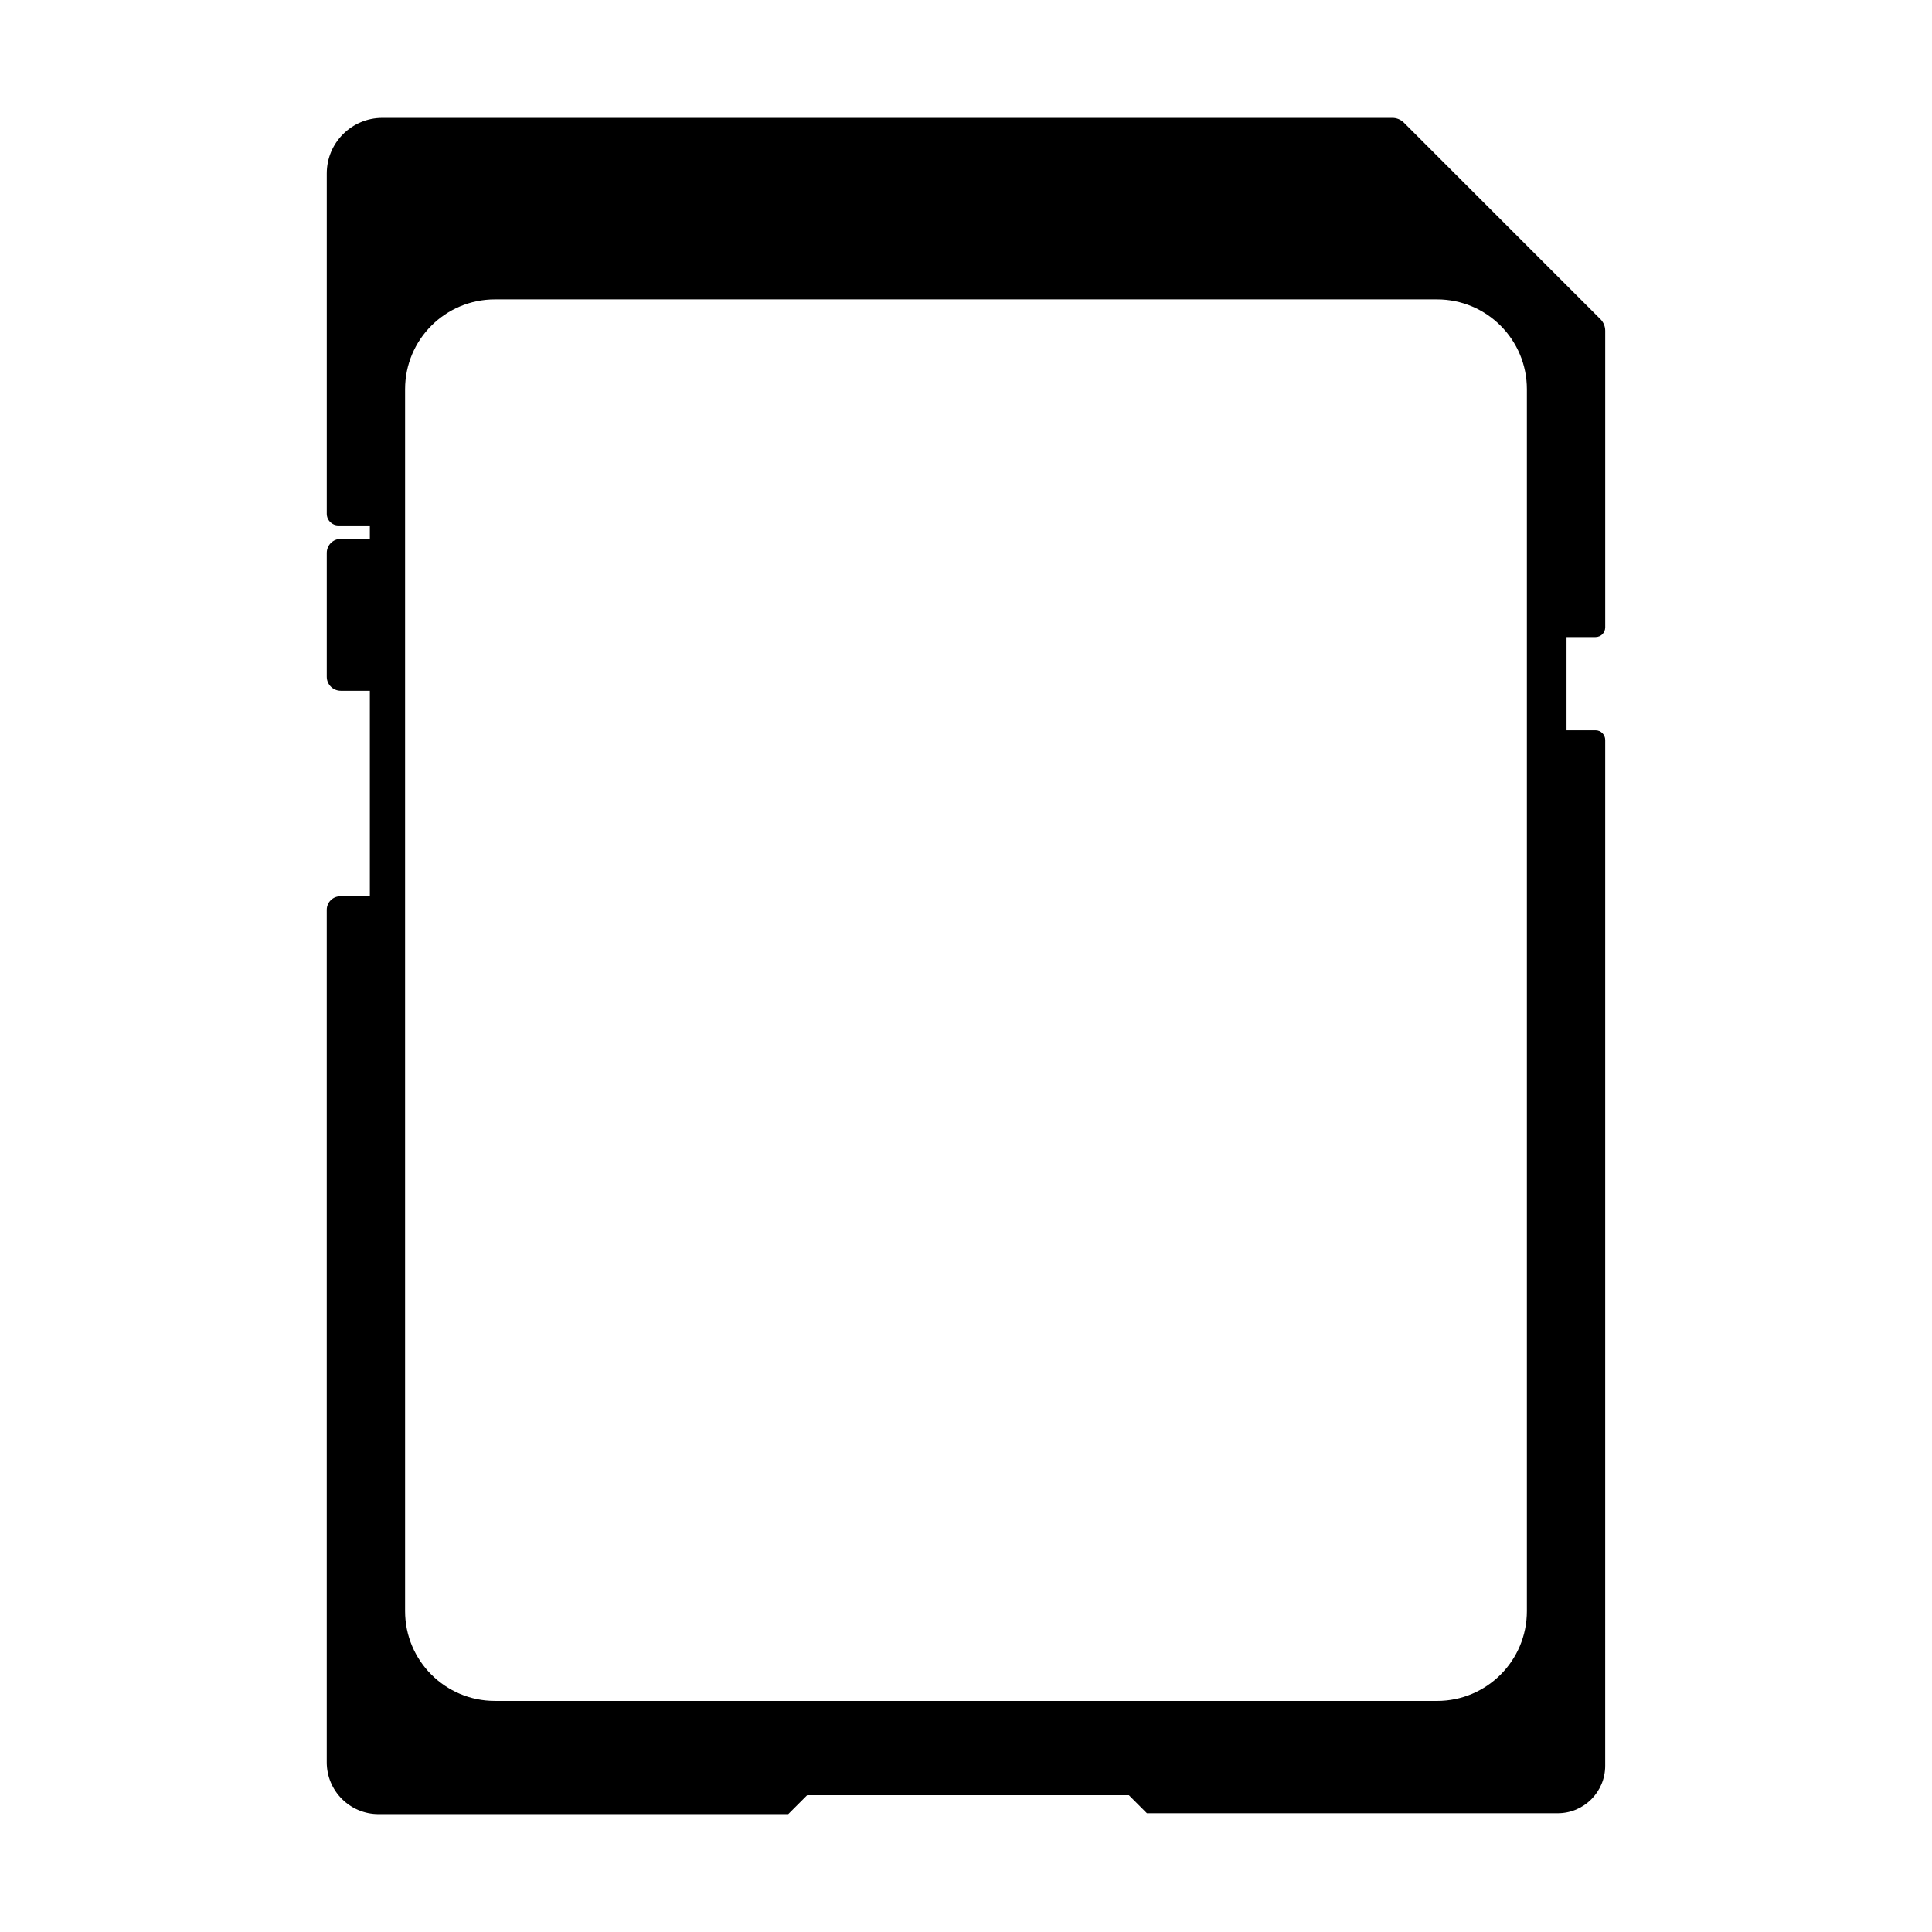
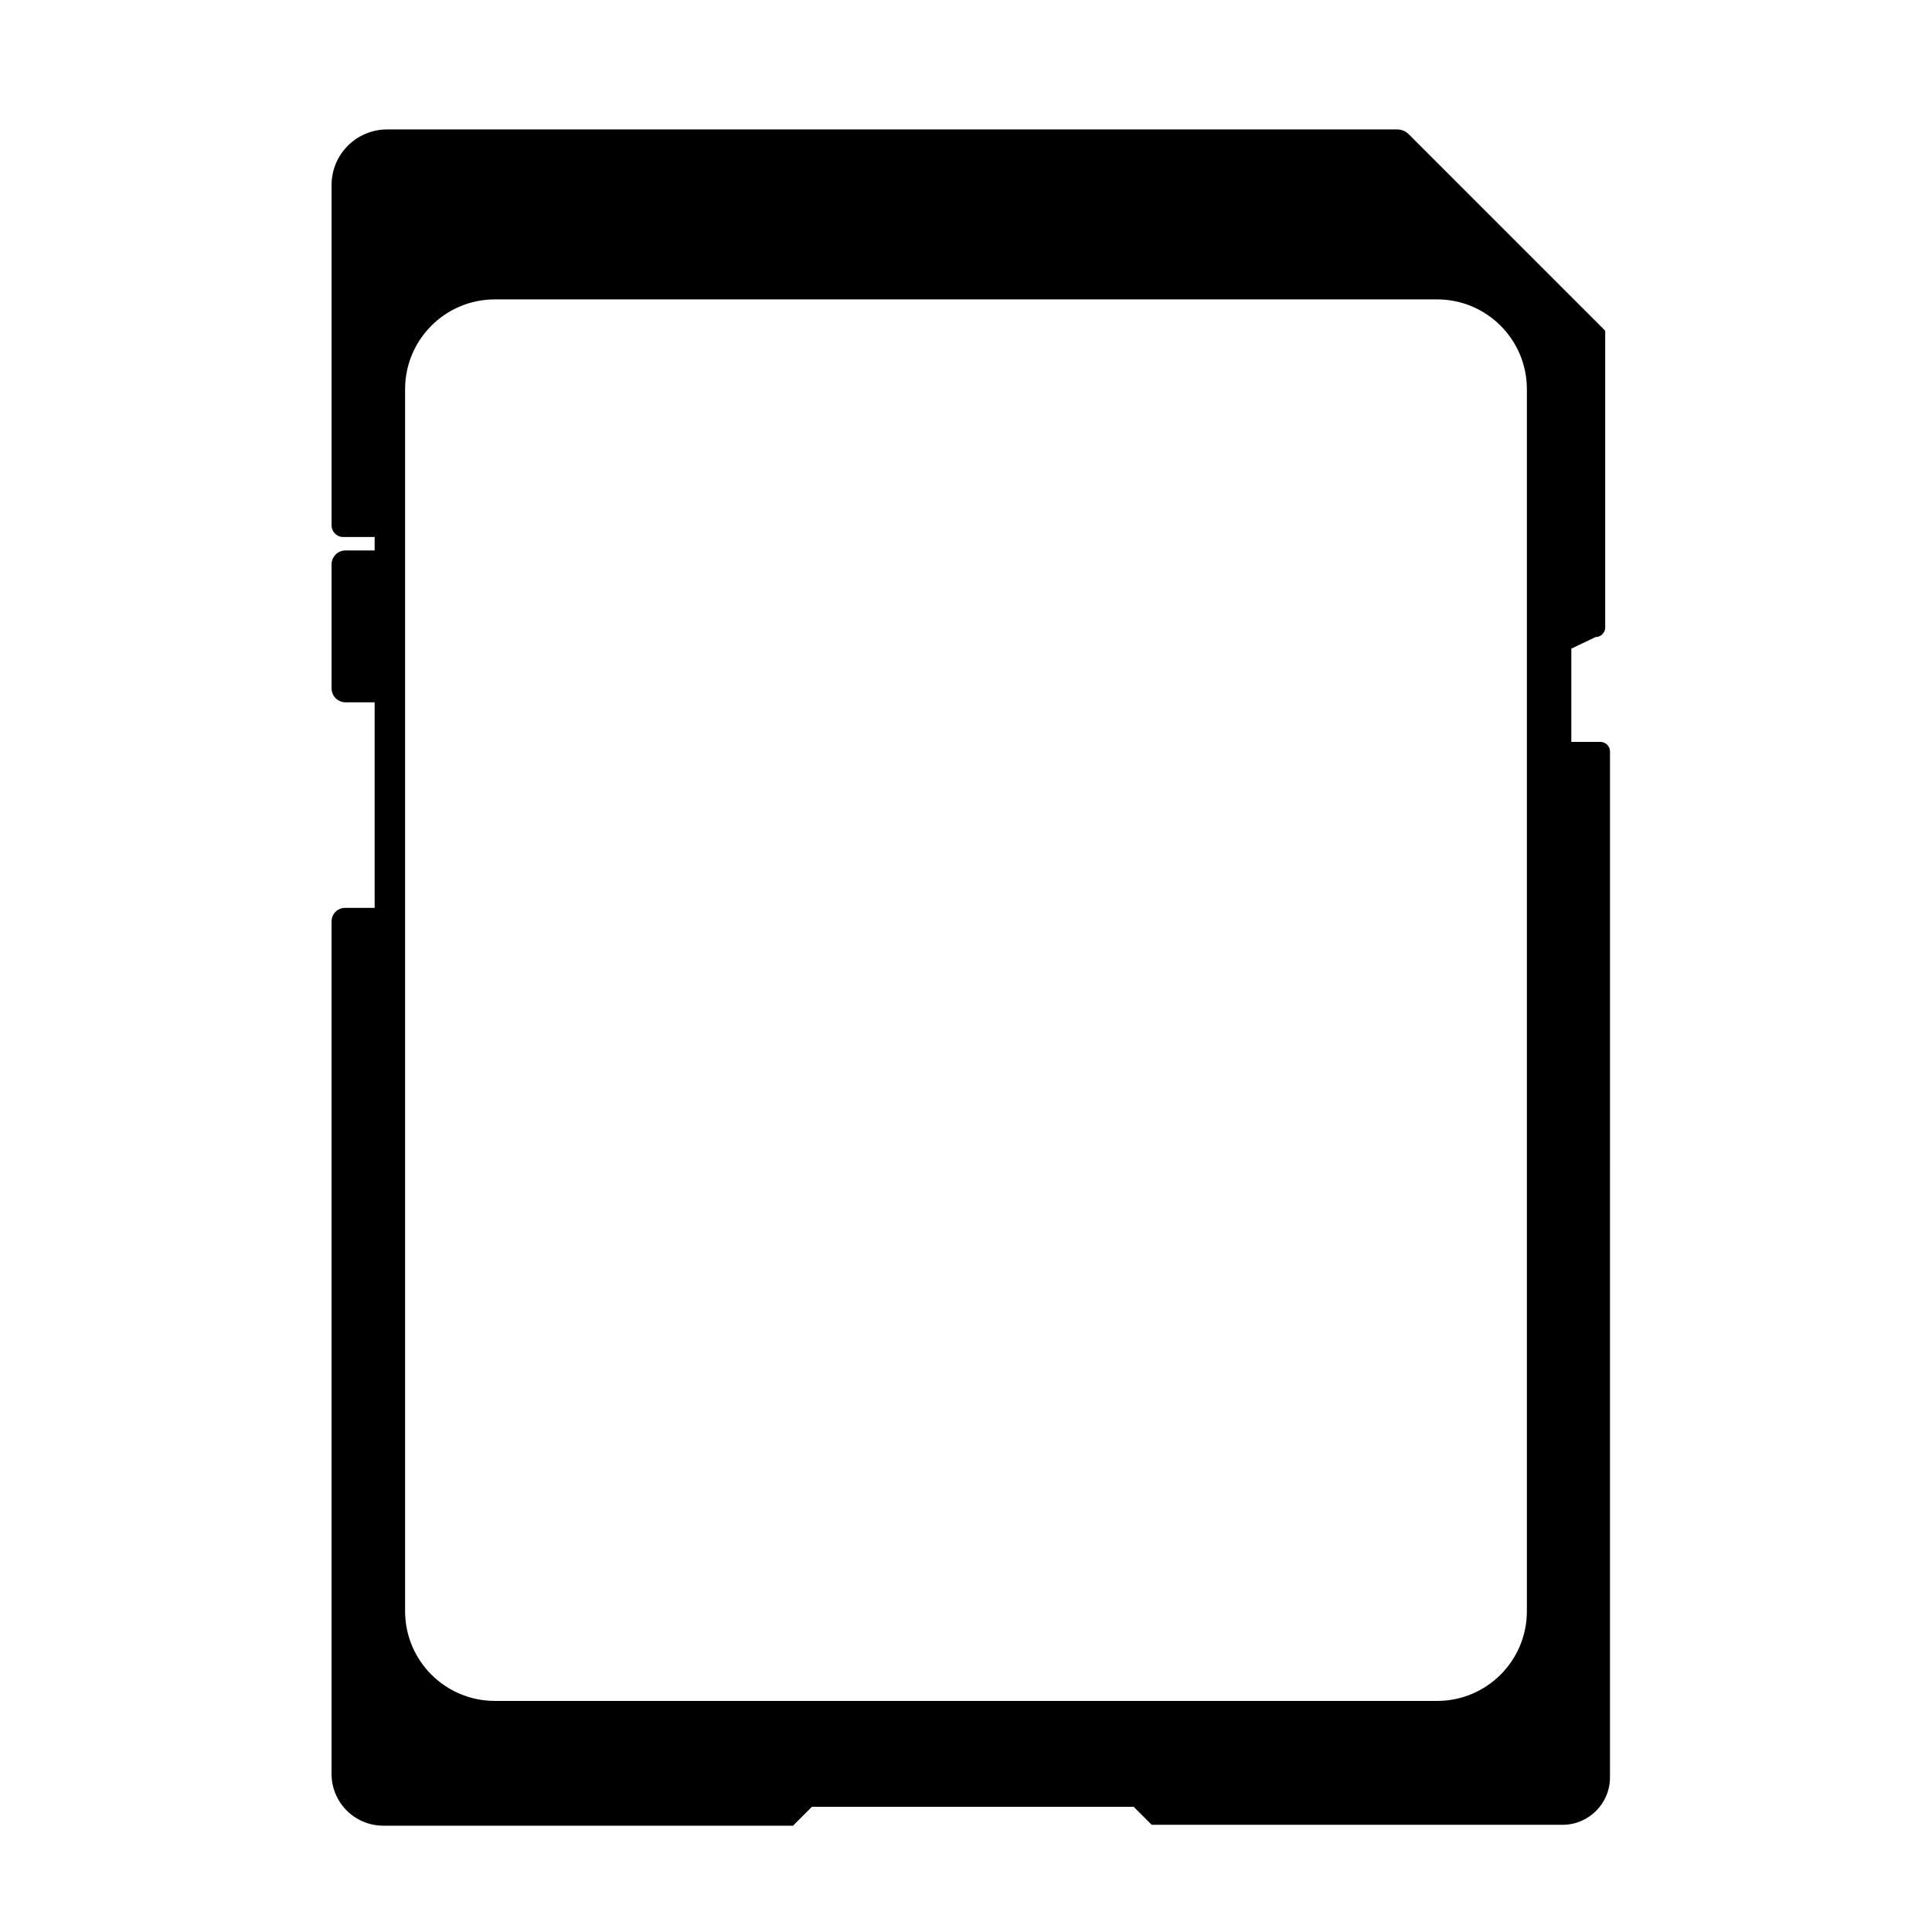
<svg xmlns="http://www.w3.org/2000/svg" fill="#000000" width="800px" height="800px" version="1.1" viewBox="144 144 512 512">
-   <path d="m566.83 312.83c1.418 0 2.566-1.148 2.566-2.566v-78.617c0-1.148-0.457-2.25-1.27-3.062l-52.082-52.082c-0.812-0.812-1.914-1.27-3.062-1.27l-267.65 0.004c-8.137 0-14.734 6.598-14.734 14.734v90.191c0 1.707 1.383 3.09 3.09 3.09h8.328v3.559h-7.711c-2.047 0-3.707 1.66-3.707 3.707v32.832c0 2.047 1.66 3.707 3.707 3.707h7.711v54.477h-7.84c-1.977 0-3.582 1.605-3.582 3.582v225.92c0 7.582 6.144 13.727 13.727 13.727h108.57l5.008-5.008h85.273l4.773 4.773h108.87c6.945 0 12.578-5.633 12.578-12.578l0.004-271.84c0-1.418-1.148-2.566-2.566-2.566h-7.684v-24.711zm-18.191 258.14c0 13.141-10.652 23.793-23.793 23.793l-249.7-0.004c-13.141 0-23.793-10.652-23.793-23.793v-323.83c0-13.141 10.652-23.793 23.793-23.793h249.7c13.141 0 23.793 10.652 23.793 23.793z" />
+   <path d="m566.83 312.83c1.418 0 2.566-1.148 2.566-2.566v-78.617l-52.082-52.082c-0.812-0.812-1.914-1.27-3.062-1.27l-267.65 0.004c-8.137 0-14.734 6.598-14.734 14.734v90.191c0 1.707 1.383 3.09 3.09 3.09h8.328v3.559h-7.711c-2.047 0-3.707 1.66-3.707 3.707v32.832c0 2.047 1.66 3.707 3.707 3.707h7.711v54.477h-7.84c-1.977 0-3.582 1.605-3.582 3.582v225.92c0 7.582 6.144 13.727 13.727 13.727h108.57l5.008-5.008h85.273l4.773 4.773h108.87c6.945 0 12.578-5.633 12.578-12.578l0.004-271.84c0-1.418-1.148-2.566-2.566-2.566h-7.684v-24.711zm-18.191 258.14c0 13.141-10.652 23.793-23.793 23.793l-249.7-0.004c-13.141 0-23.793-10.652-23.793-23.793v-323.83c0-13.141 10.652-23.793 23.793-23.793h249.7c13.141 0 23.793 10.652 23.793 23.793z" />
</svg>